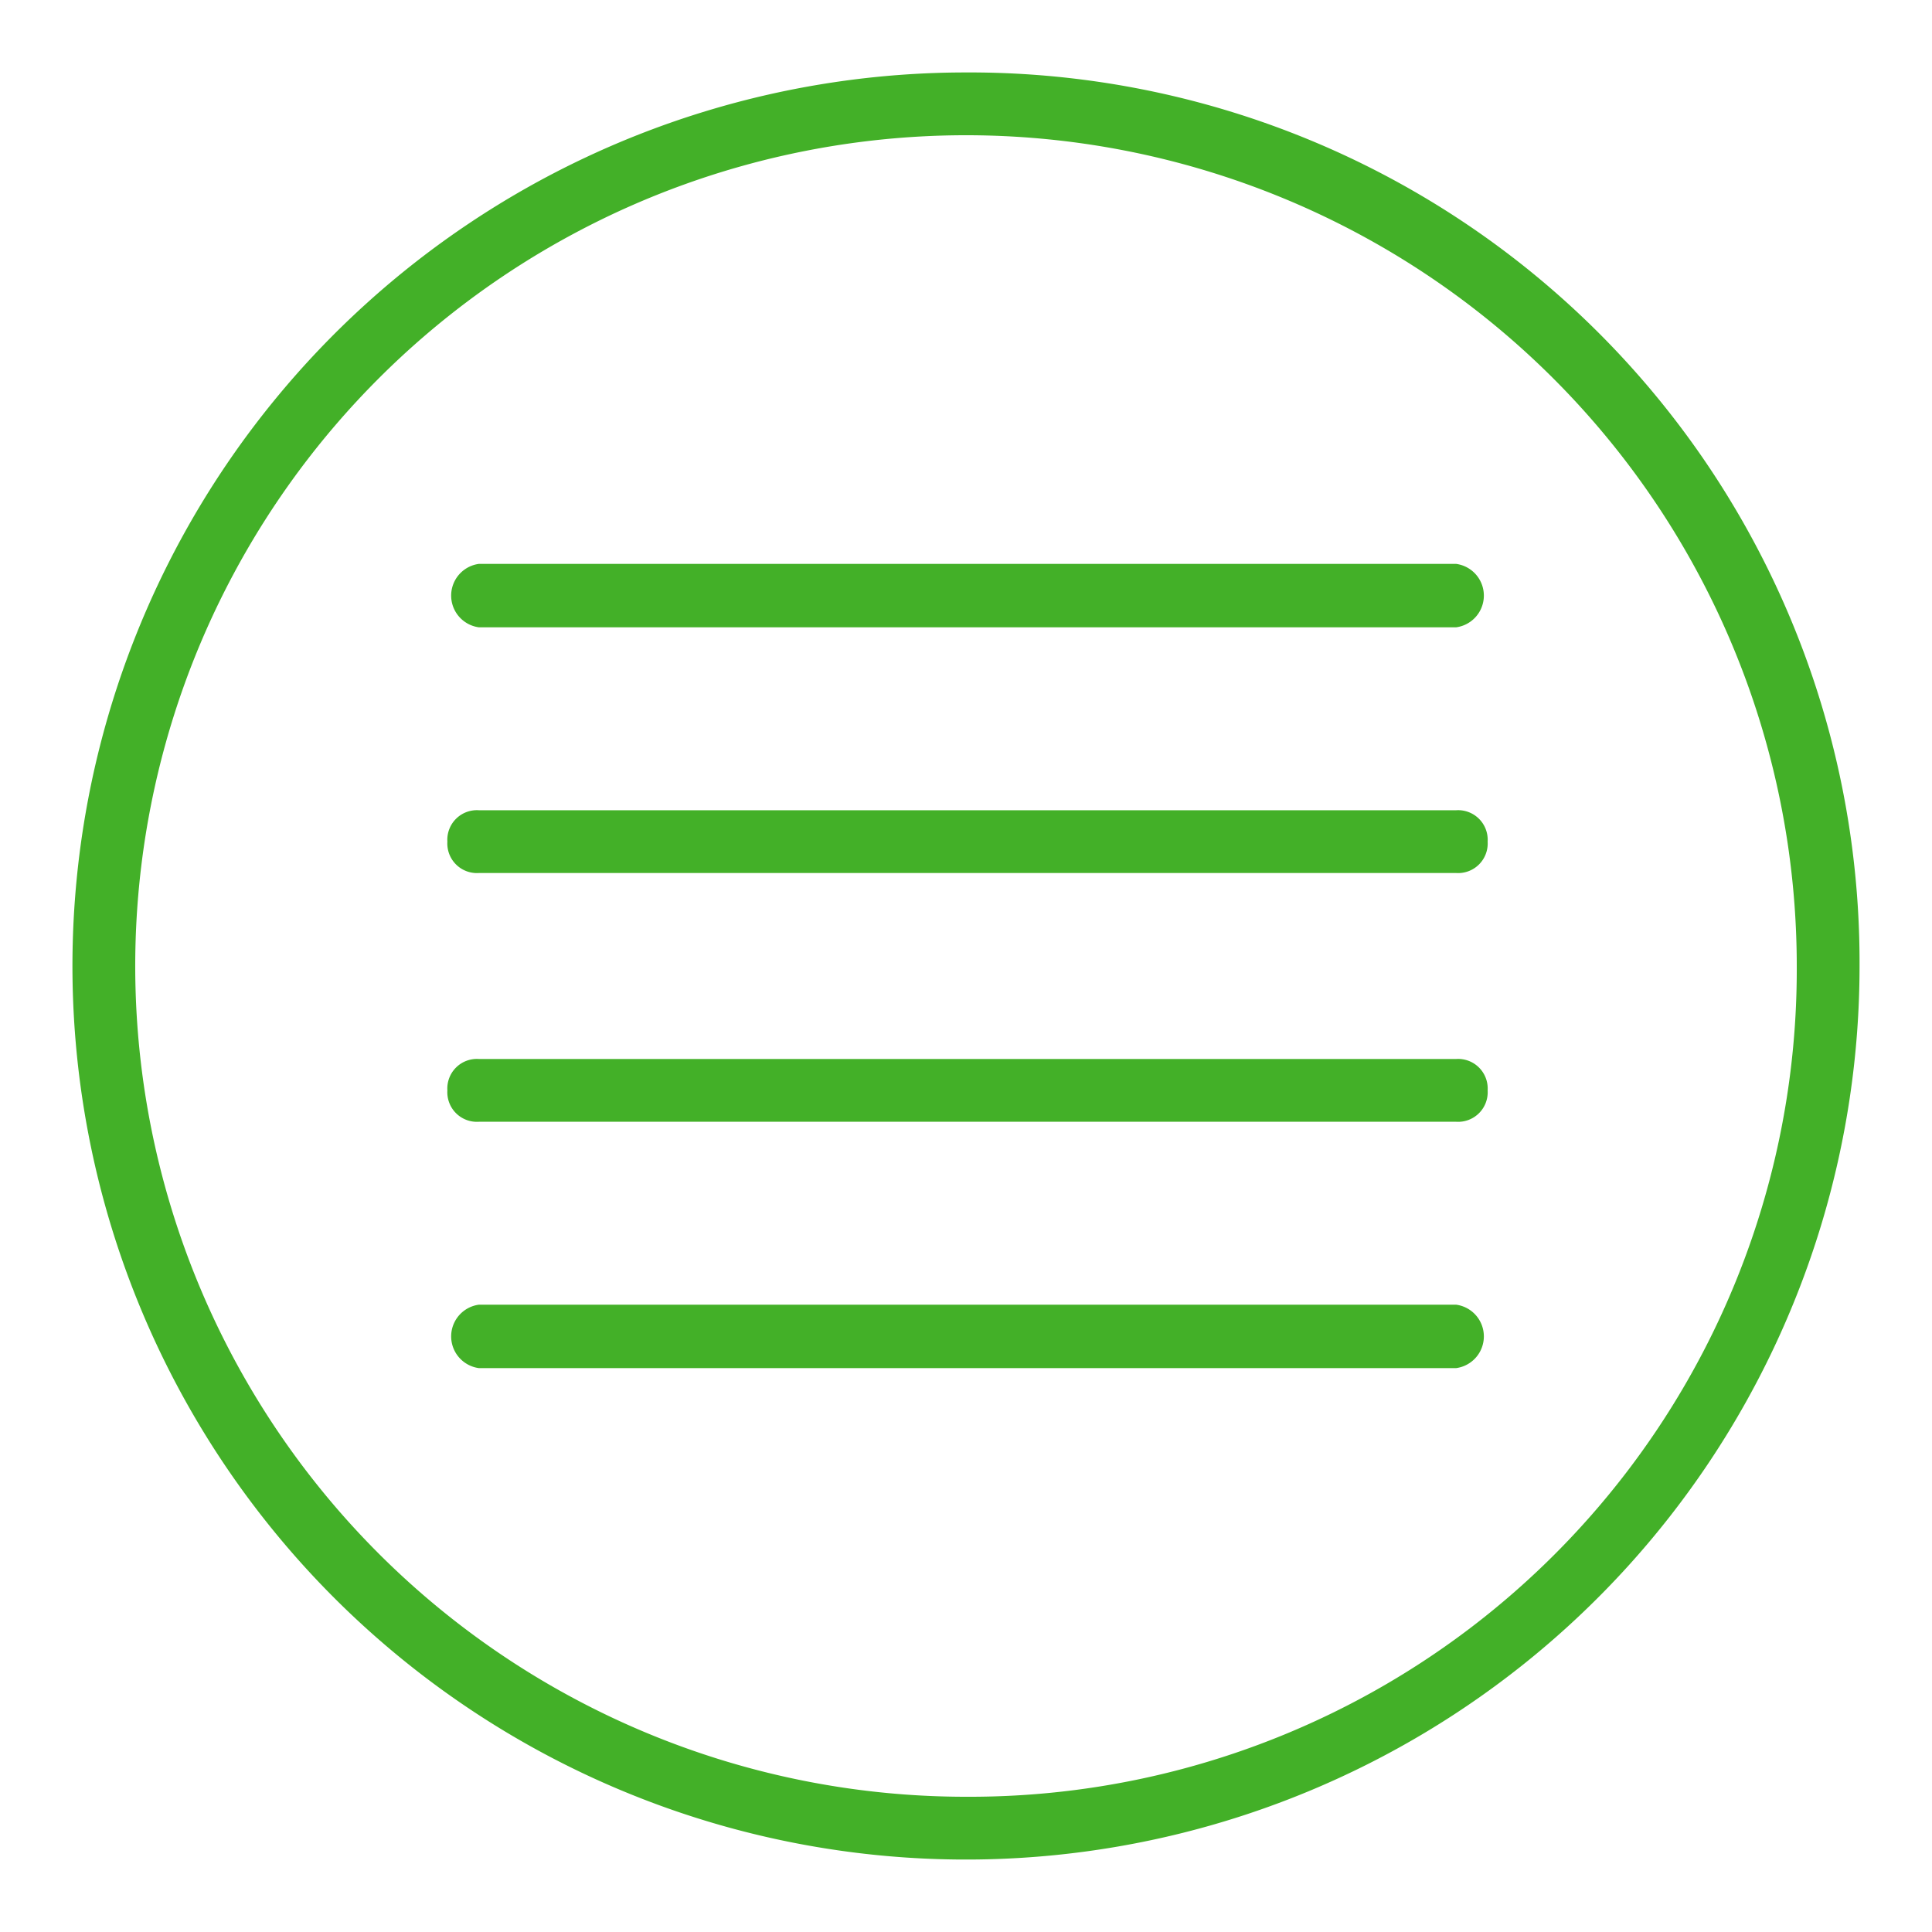
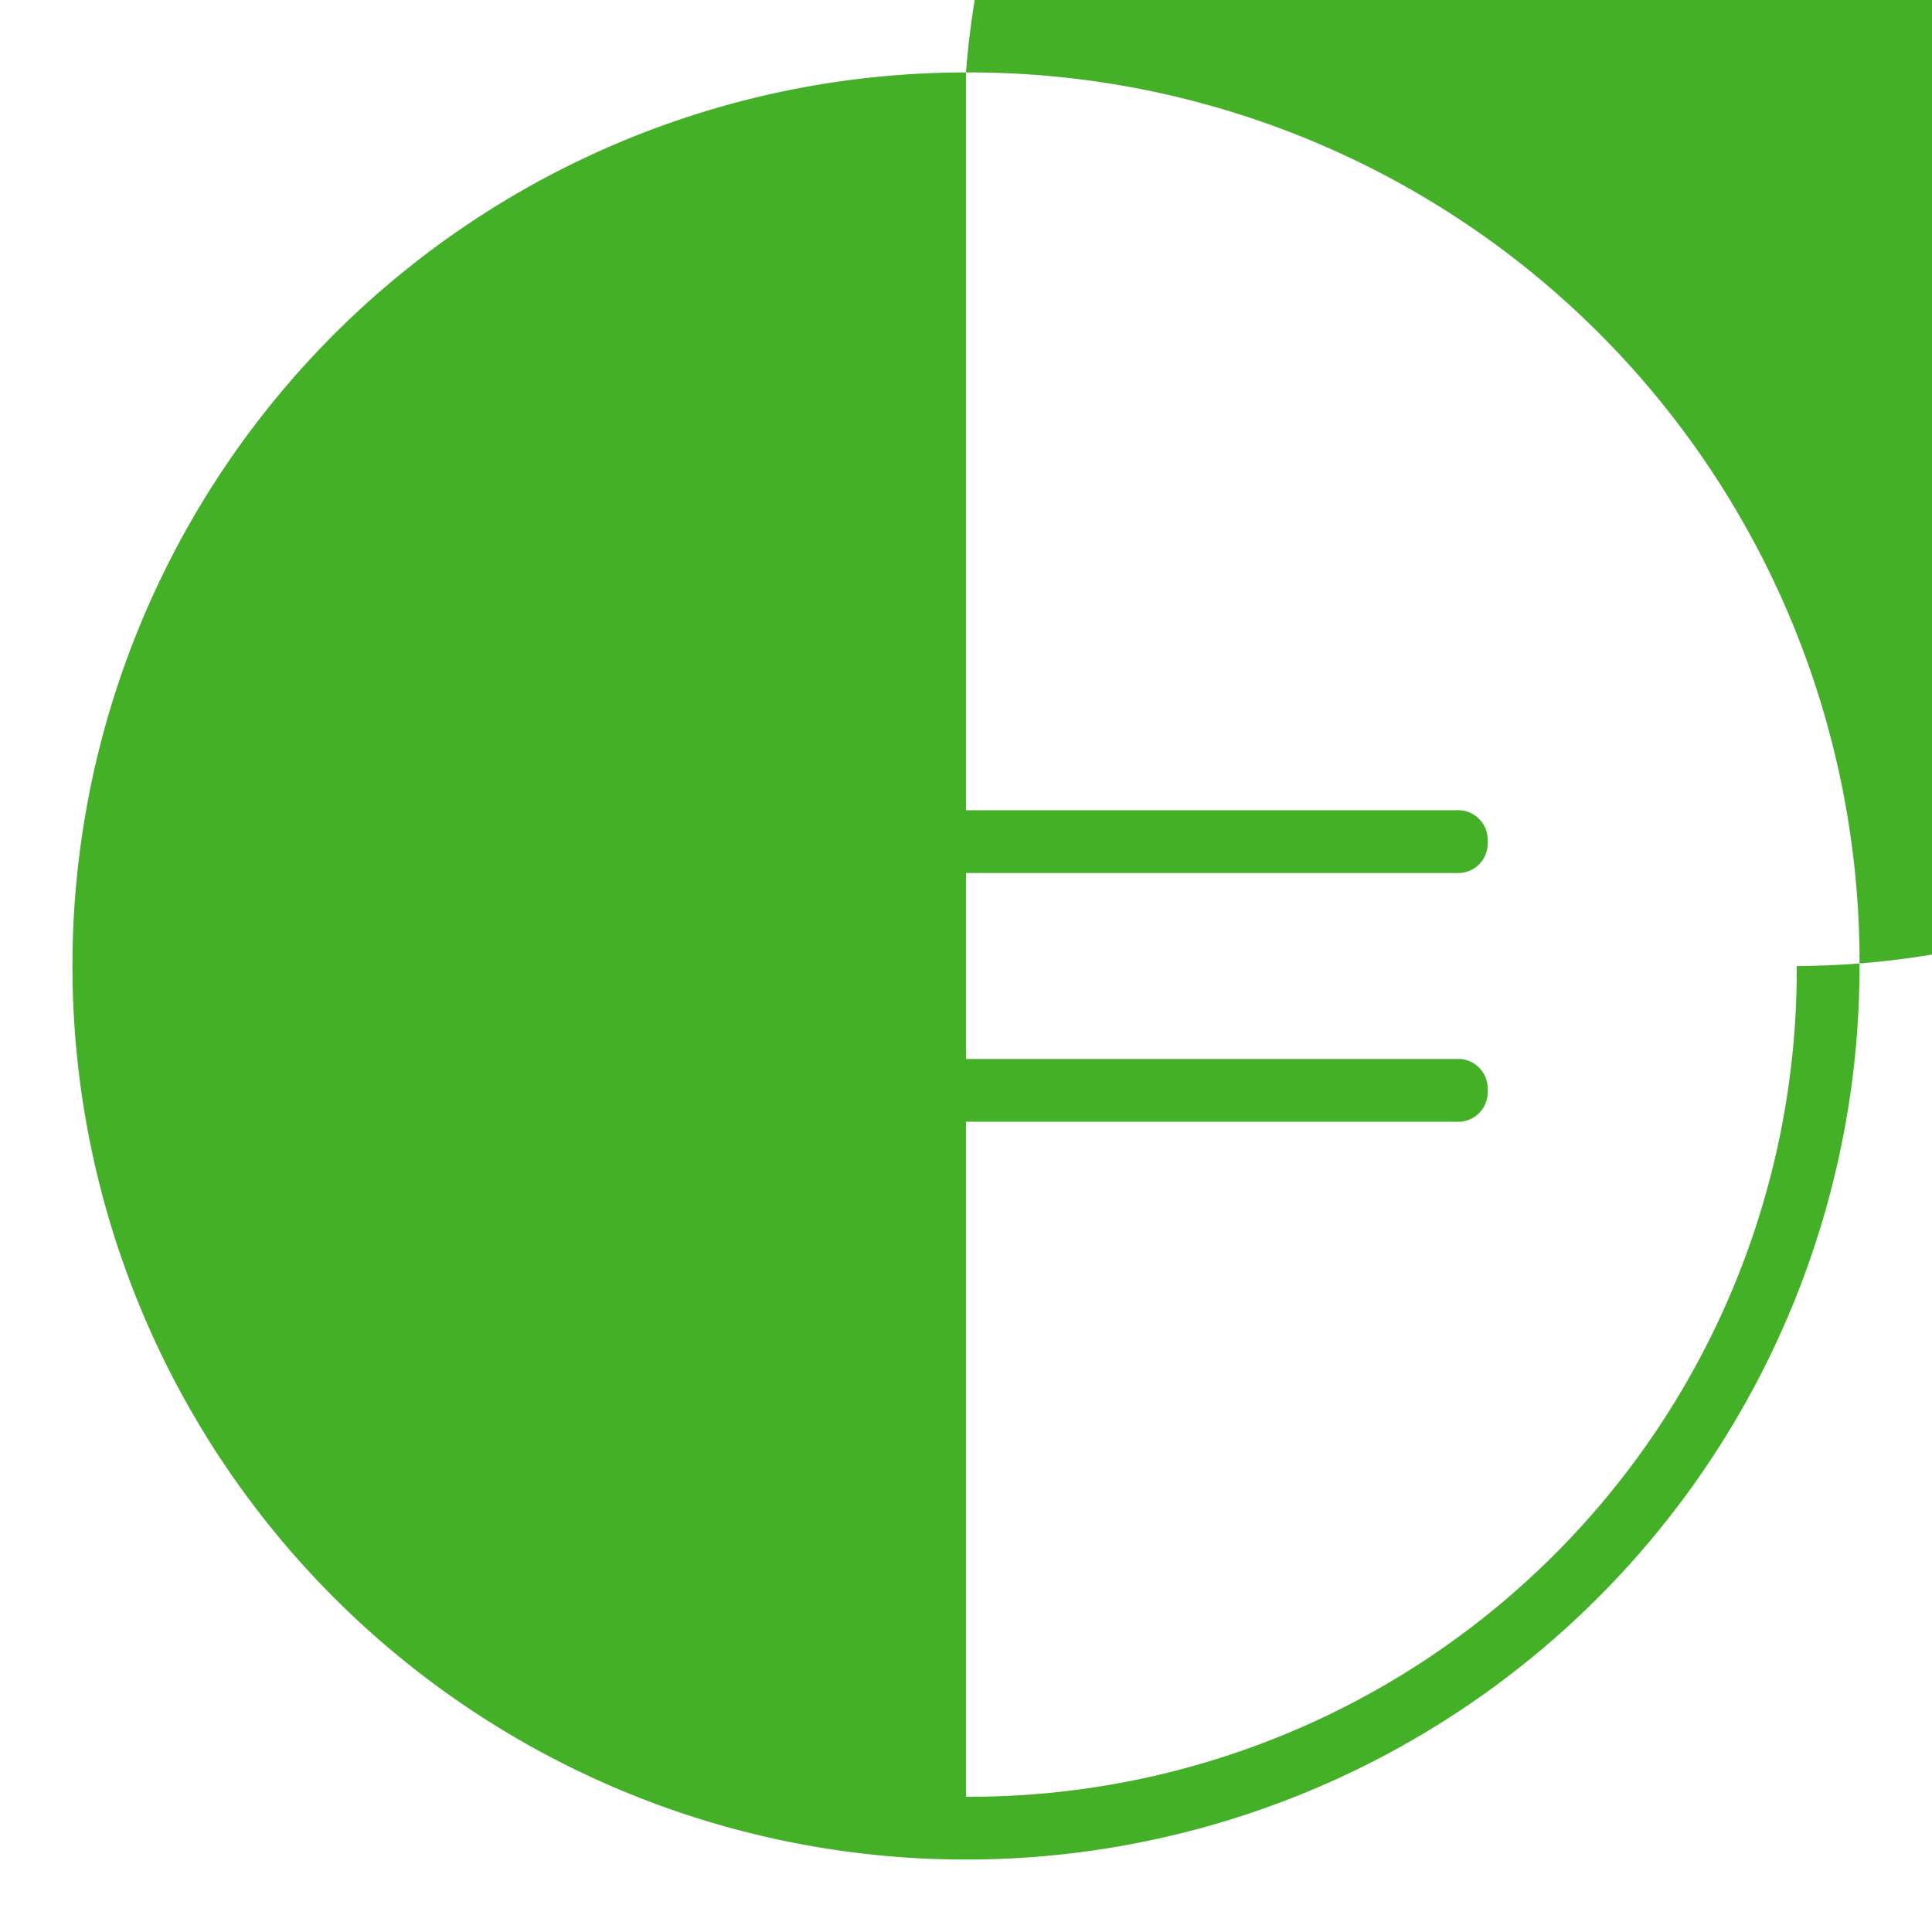
<svg xmlns="http://www.w3.org/2000/svg" viewBox="0 0 32 32">
  <defs>
    <style>.a{fill:#43b028;}</style>
  </defs>
-   <path class="a" d="M16,1.2A14.8,14.8,0,1,0,30.8,16h0A14.74,14.74,0,0,0,16,1.2Zm0,28.56A13.76,13.76,0,1,1,29.76,16h0A13.7,13.7,0,0,1,16,29.76Z" />
+   <path class="a" d="M16,1.2A14.8,14.8,0,1,0,30.8,16h0A14.74,14.74,0,0,0,16,1.2ZA13.76,13.76,0,1,1,29.76,16h0A13.7,13.7,0,0,1,16,29.76Z" />
  <path class="a" d="M24.12,17.54H7.93a.49.49,0,0,0-.52.52.49.49,0,0,0,.52.52H24.12a.49.49,0,0,0,.52-.52A.49.49,0,0,0,24.12,17.54Z" />
  <path class="a" d="M24.12,13.42H7.93a.49.49,0,0,0-.52.52.49.49,0,0,0,.52.52H24.12a.49.49,0,0,0,.52-.52A.49.49,0,0,0,24.12,13.42Z" />
-   <path class="a" d="M24.12,9.34H7.93a.53.53,0,0,0,0,1.05H24.12a.53.53,0,0,0,0-1.05Z" />
-   <path class="a" d="M24.12,21.61H7.93a.53.53,0,0,0,0,1.05H24.12a.53.53,0,0,0,0-1.05Z" />
</svg>